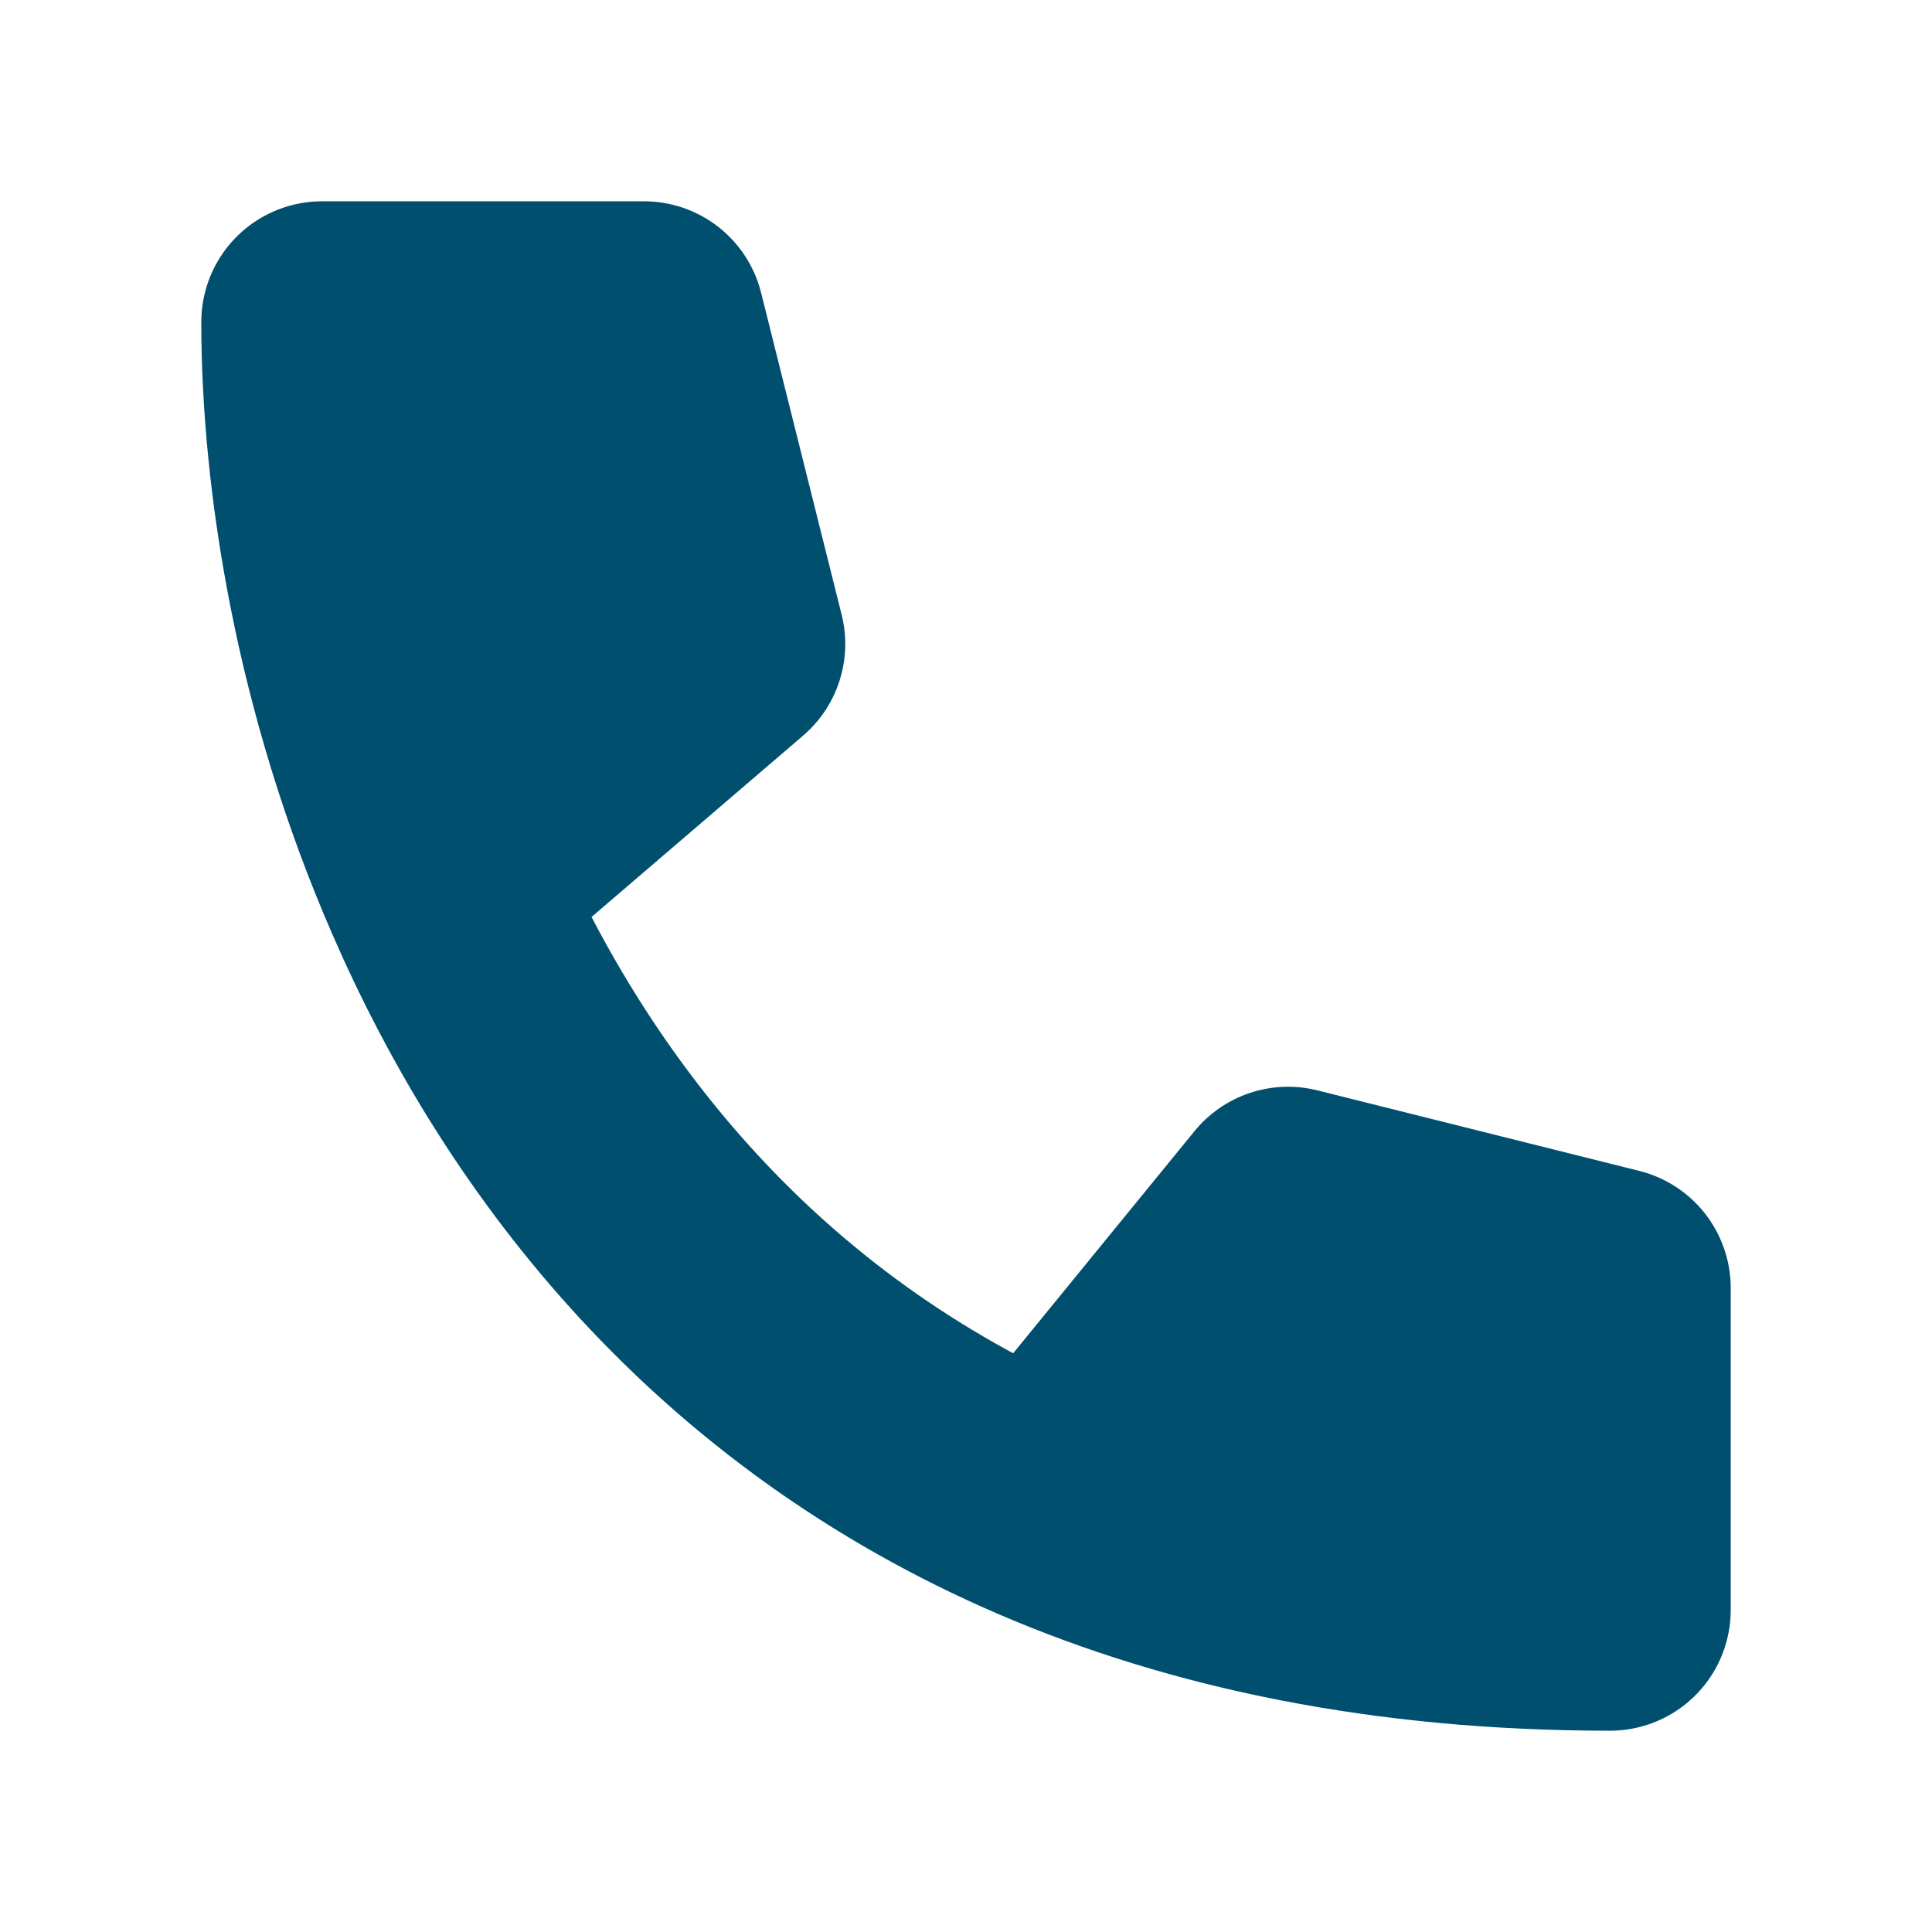
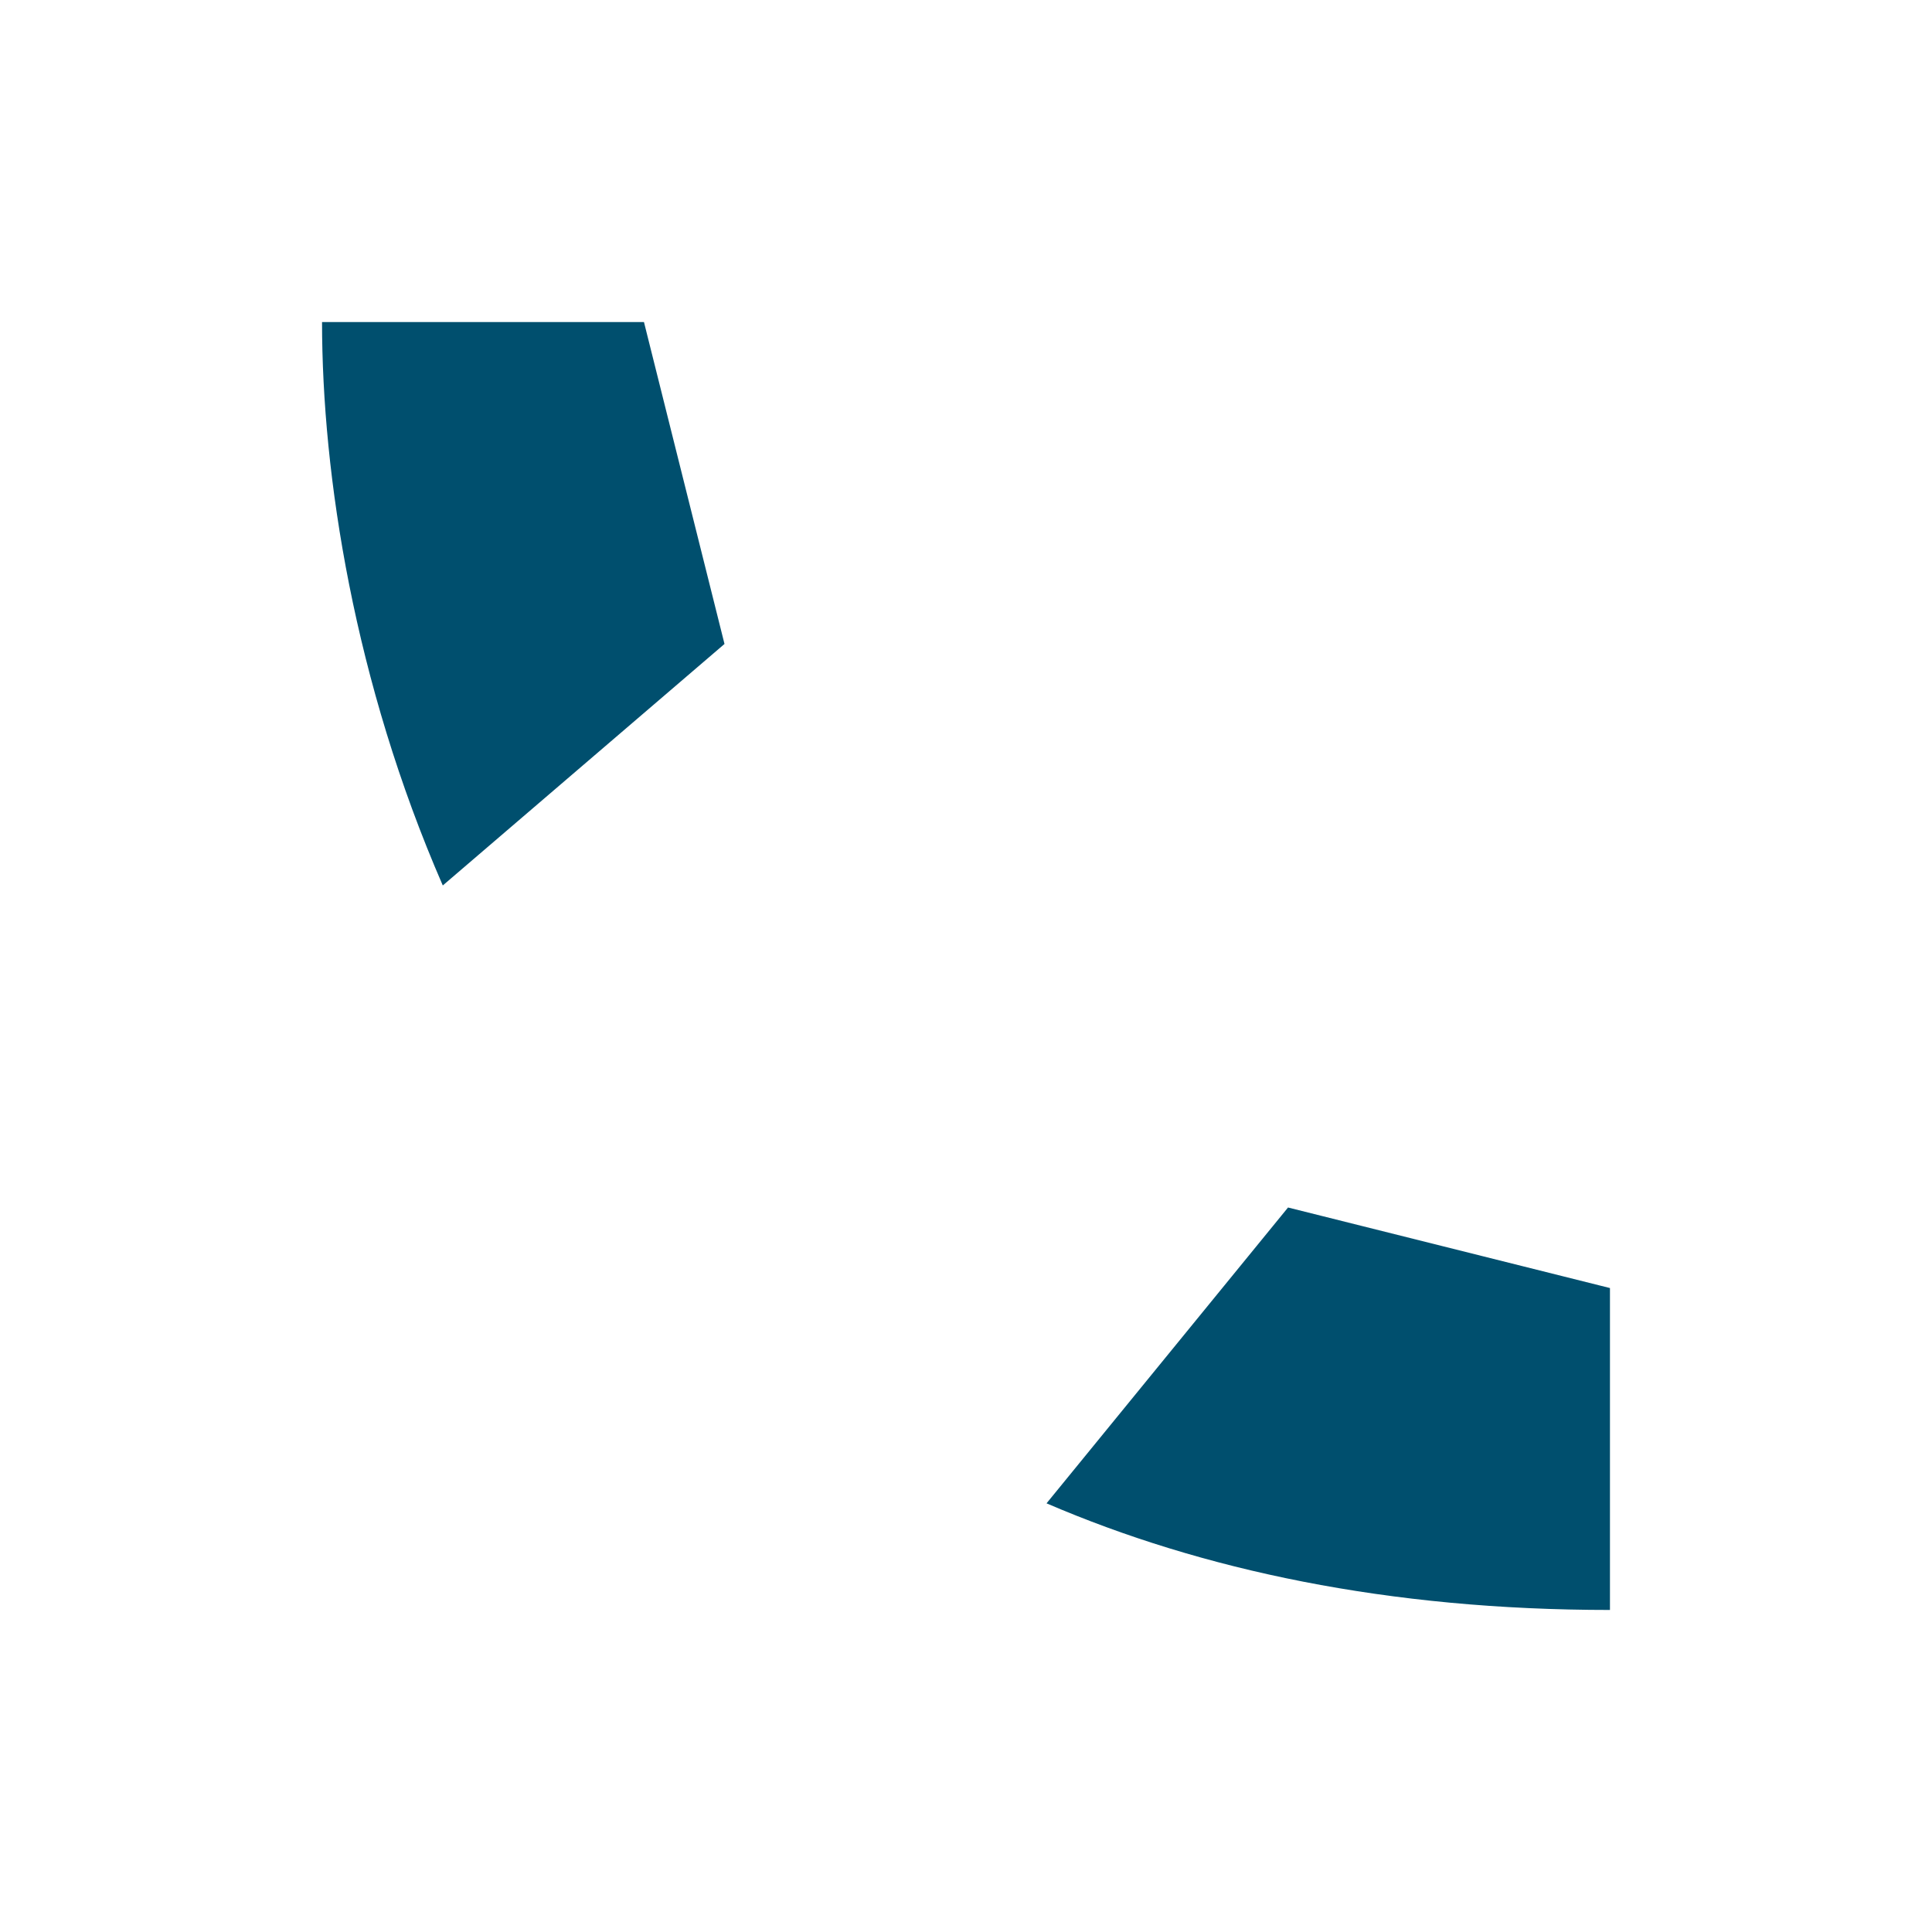
<svg xmlns="http://www.w3.org/2000/svg" width="16" height="16" viewBox="0 0 16 16" fill="none">
  <path d="M13.333 10.667V13.333C11.495 13.333 9.953 13.003 8.667 12.45C6.106 11.349 4.549 9.363 3.667 7.333C2.933 5.648 2.667 3.932 2.667 2.667H5.333L6 5.333L3.667 7.333C4.549 9.363 6.106 11.349 8.667 12.45L10.667 10L13.333 10.667Z" fill="#004F6E" />
-   <path d="M8.667 12.45C9.953 13.003 11.495 13.333 13.333 13.333V10.667L10.667 10L8.667 12.45ZM8.667 12.45C6.106 11.349 4.549 9.363 3.667 7.333M3.667 7.333C2.933 5.648 2.667 3.932 2.667 2.667H5.333L6 5.333L3.667 7.333Z" stroke="#004F6E" stroke-width="2" stroke-linecap="round" stroke-linejoin="round" />
</svg>